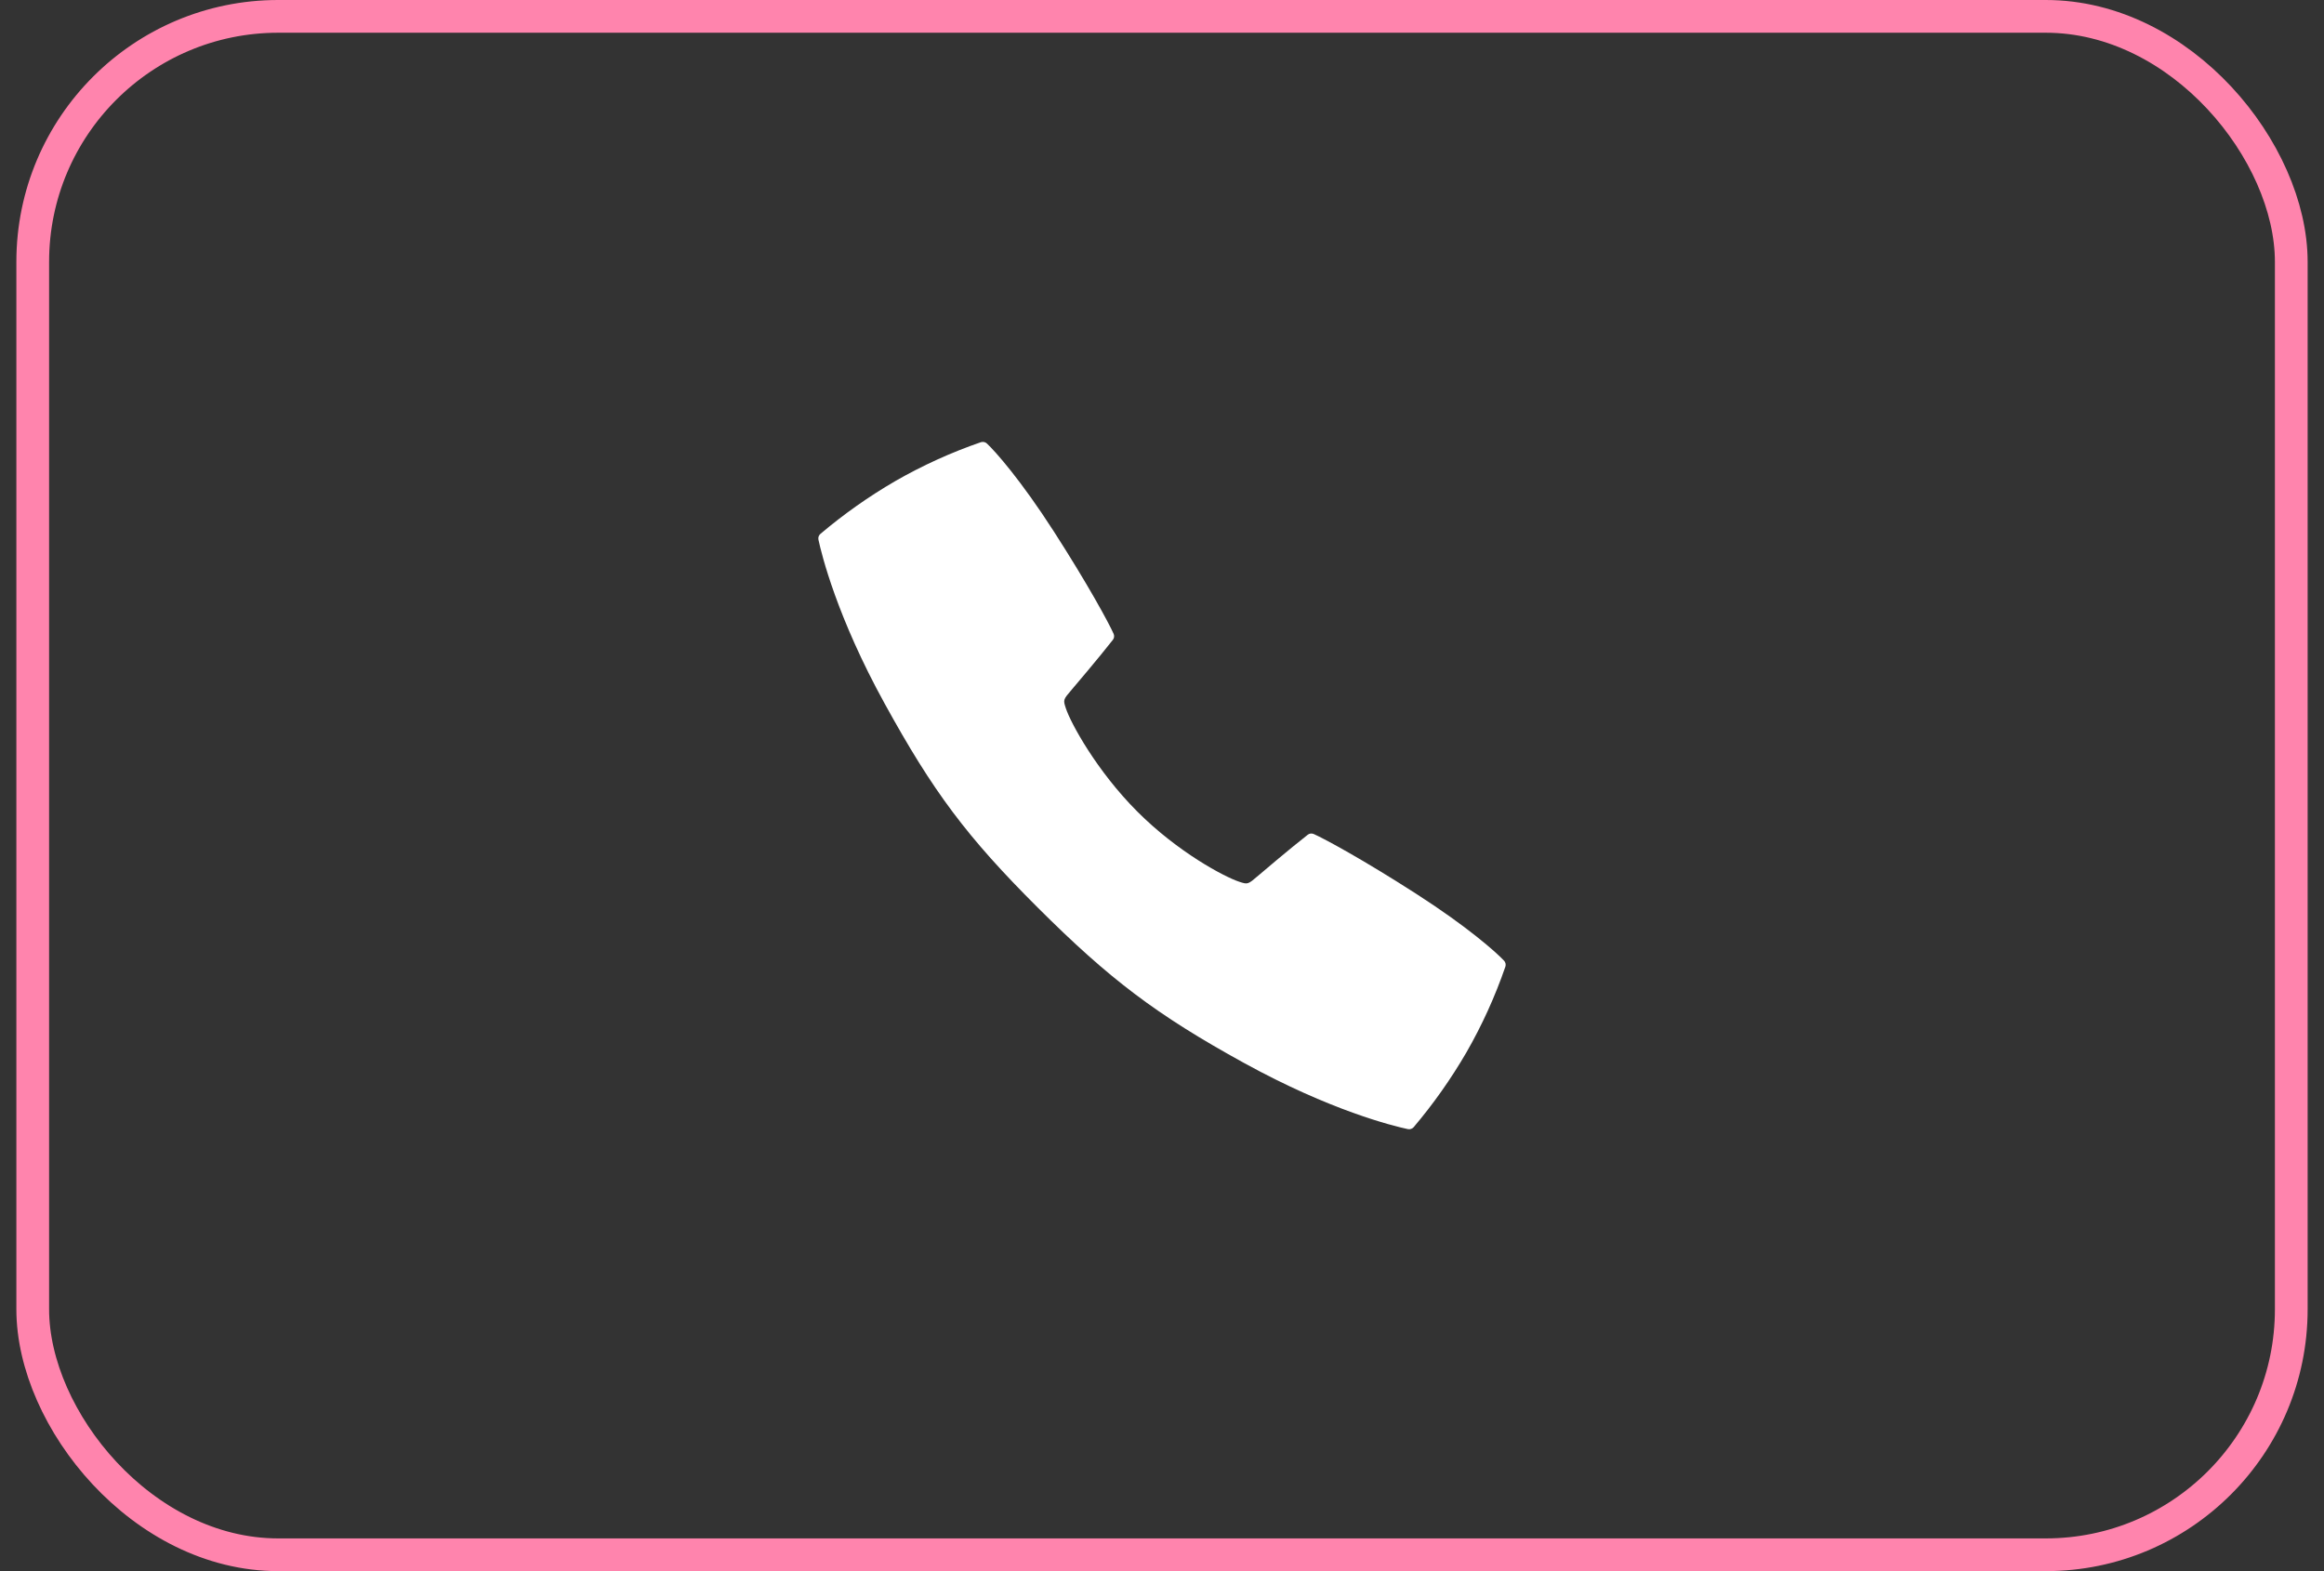
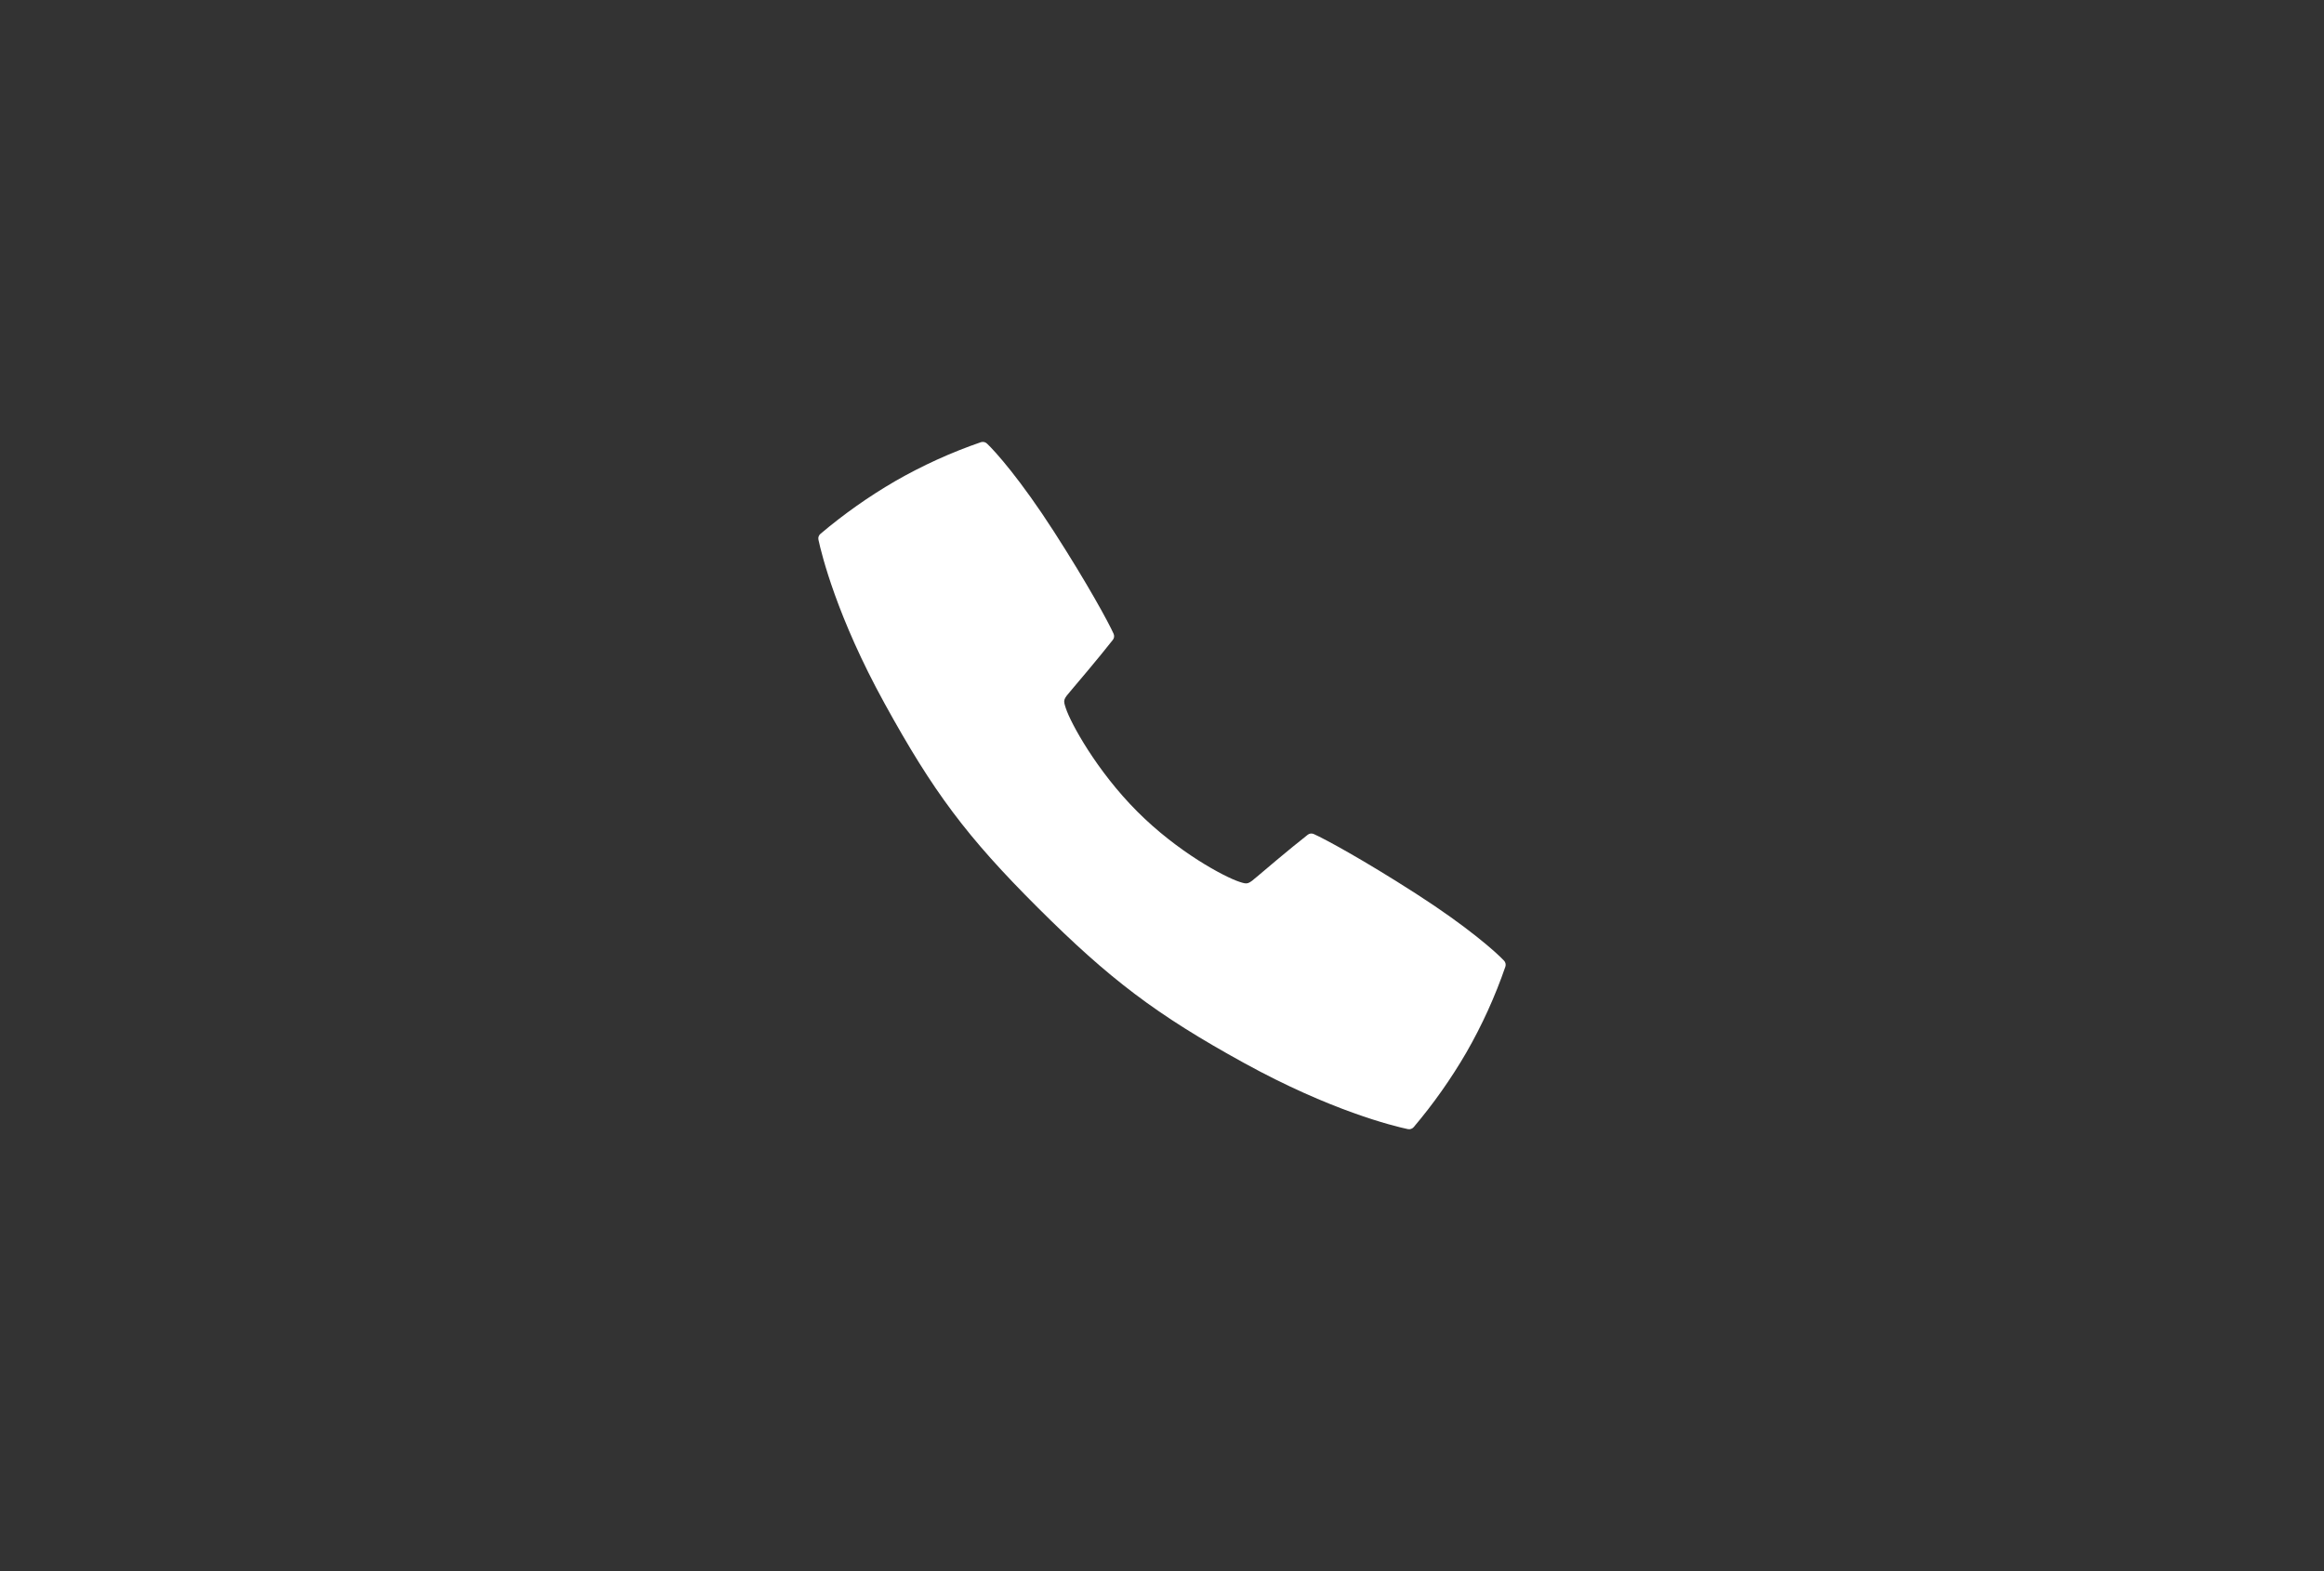
<svg xmlns="http://www.w3.org/2000/svg" width="71" height="48" viewBox="0 0 71 48" fill="none">
  <rect x="0" y="0" width="71" height="48" fill="#333333" stroke="none" />
-   <rect x="1" y="0.5" width="69" height="47" rx="7.5" stroke="#FF84AD" />
  <path d="M45.95 29.35C45.706 29.09 44.842 28.319 43.254 27.299C41.654 26.271 40.474 25.63 40.135 25.48C40.106 25.467 40.073 25.462 40.04 25.466C40.008 25.47 39.977 25.483 39.952 25.503C39.407 25.928 38.489 26.709 38.44 26.752C38.122 27.024 38.122 27.024 37.861 26.939C37.404 26.789 35.983 26.034 34.744 24.793C33.506 23.552 32.712 22.095 32.562 21.638C32.477 21.378 32.477 21.378 32.75 21.06C32.792 21.011 33.573 20.093 33.999 19.548C34.019 19.523 34.032 19.492 34.036 19.459C34.04 19.427 34.035 19.394 34.022 19.364C33.872 19.026 33.231 17.846 32.202 16.246C31.181 14.659 30.412 13.795 30.151 13.55C30.127 13.527 30.098 13.512 30.066 13.505C30.033 13.498 30 13.499 29.969 13.509C29.058 13.822 28.179 14.222 27.344 14.702C26.538 15.171 25.774 15.71 25.063 16.312C25.038 16.334 25.02 16.361 25.009 16.392C24.999 16.423 24.997 16.456 25.004 16.488C25.102 16.944 25.57 18.85 27.024 21.49C28.506 24.185 29.534 25.565 31.711 27.735C33.888 29.905 35.312 30.994 38.01 32.477C40.65 33.93 42.556 34.399 43.012 34.496C43.044 34.503 43.077 34.501 43.108 34.49C43.139 34.48 43.167 34.461 43.188 34.437C43.791 33.725 44.329 32.962 44.798 32.156C45.278 31.321 45.677 30.442 45.991 29.531C46.001 29.5 46.002 29.467 45.995 29.435C45.988 29.403 45.972 29.374 45.95 29.35Z" fill="white" />
</svg>